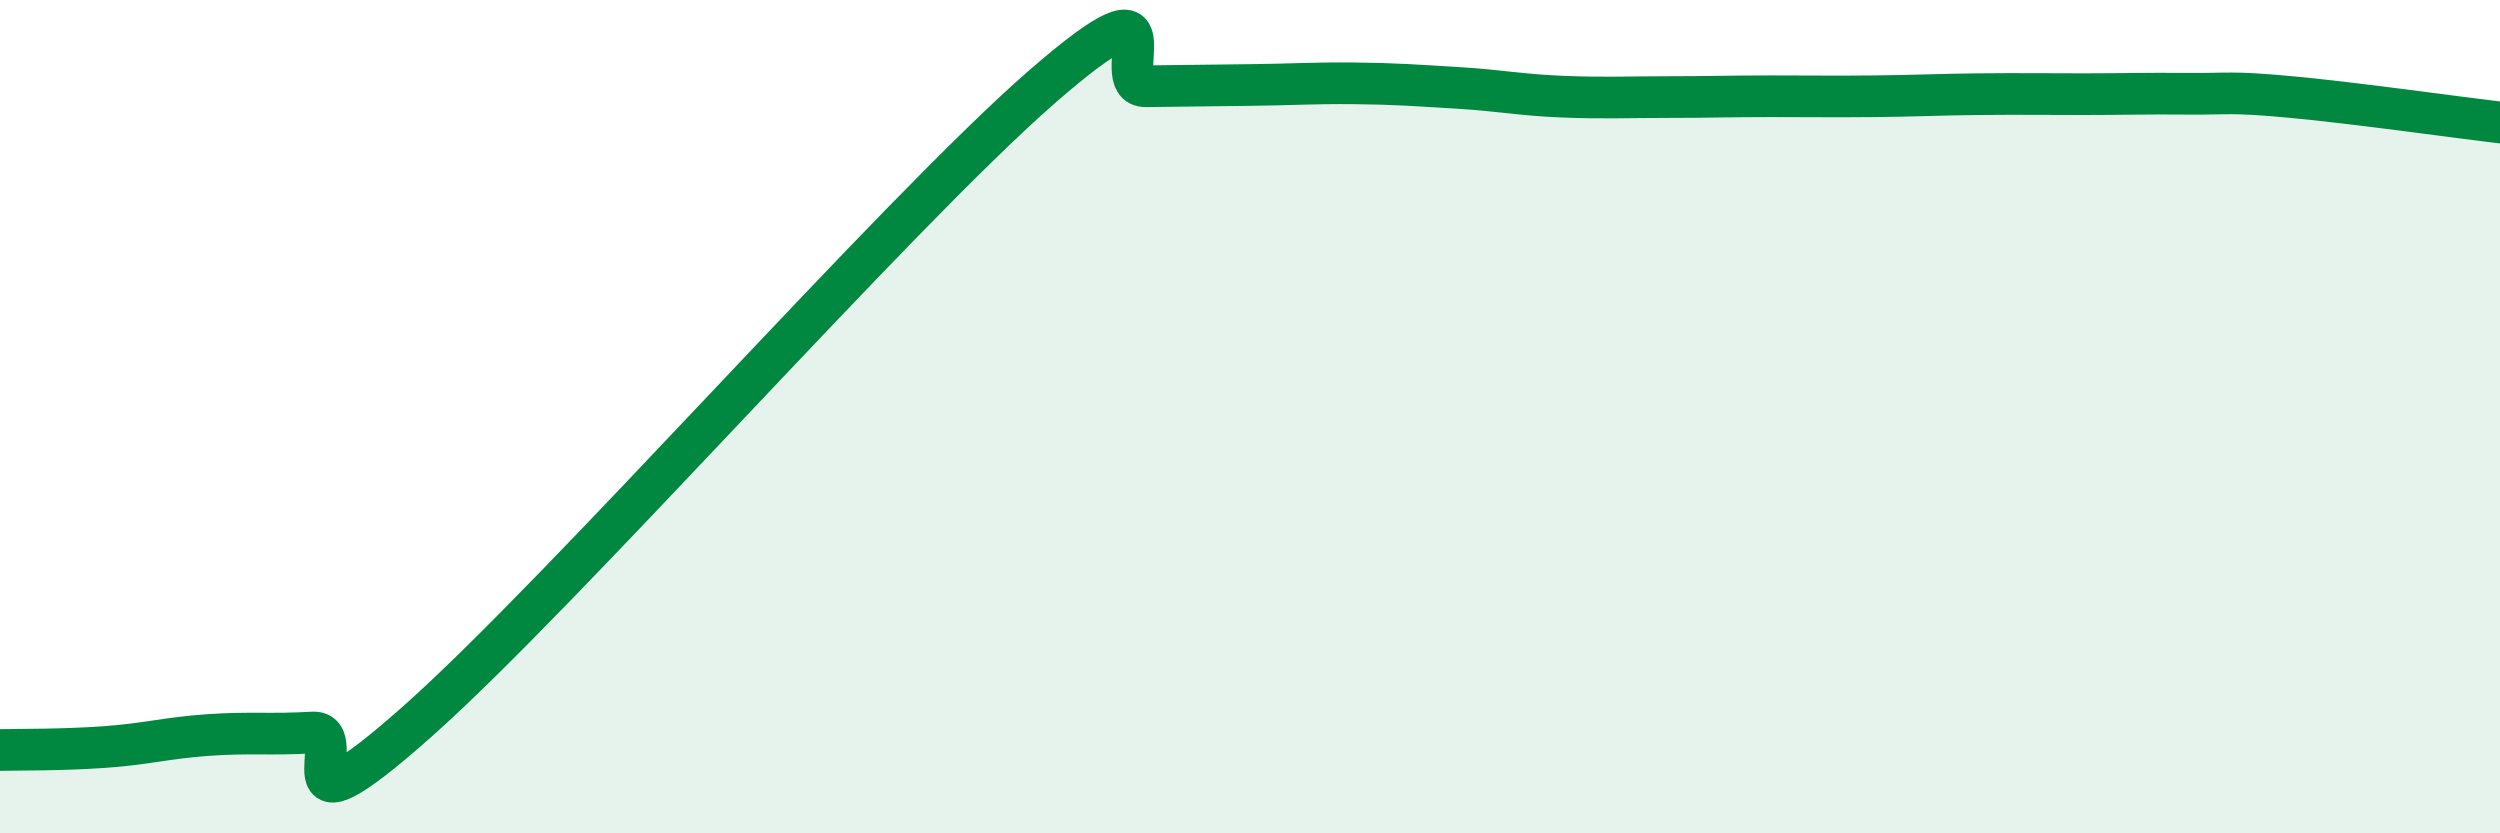
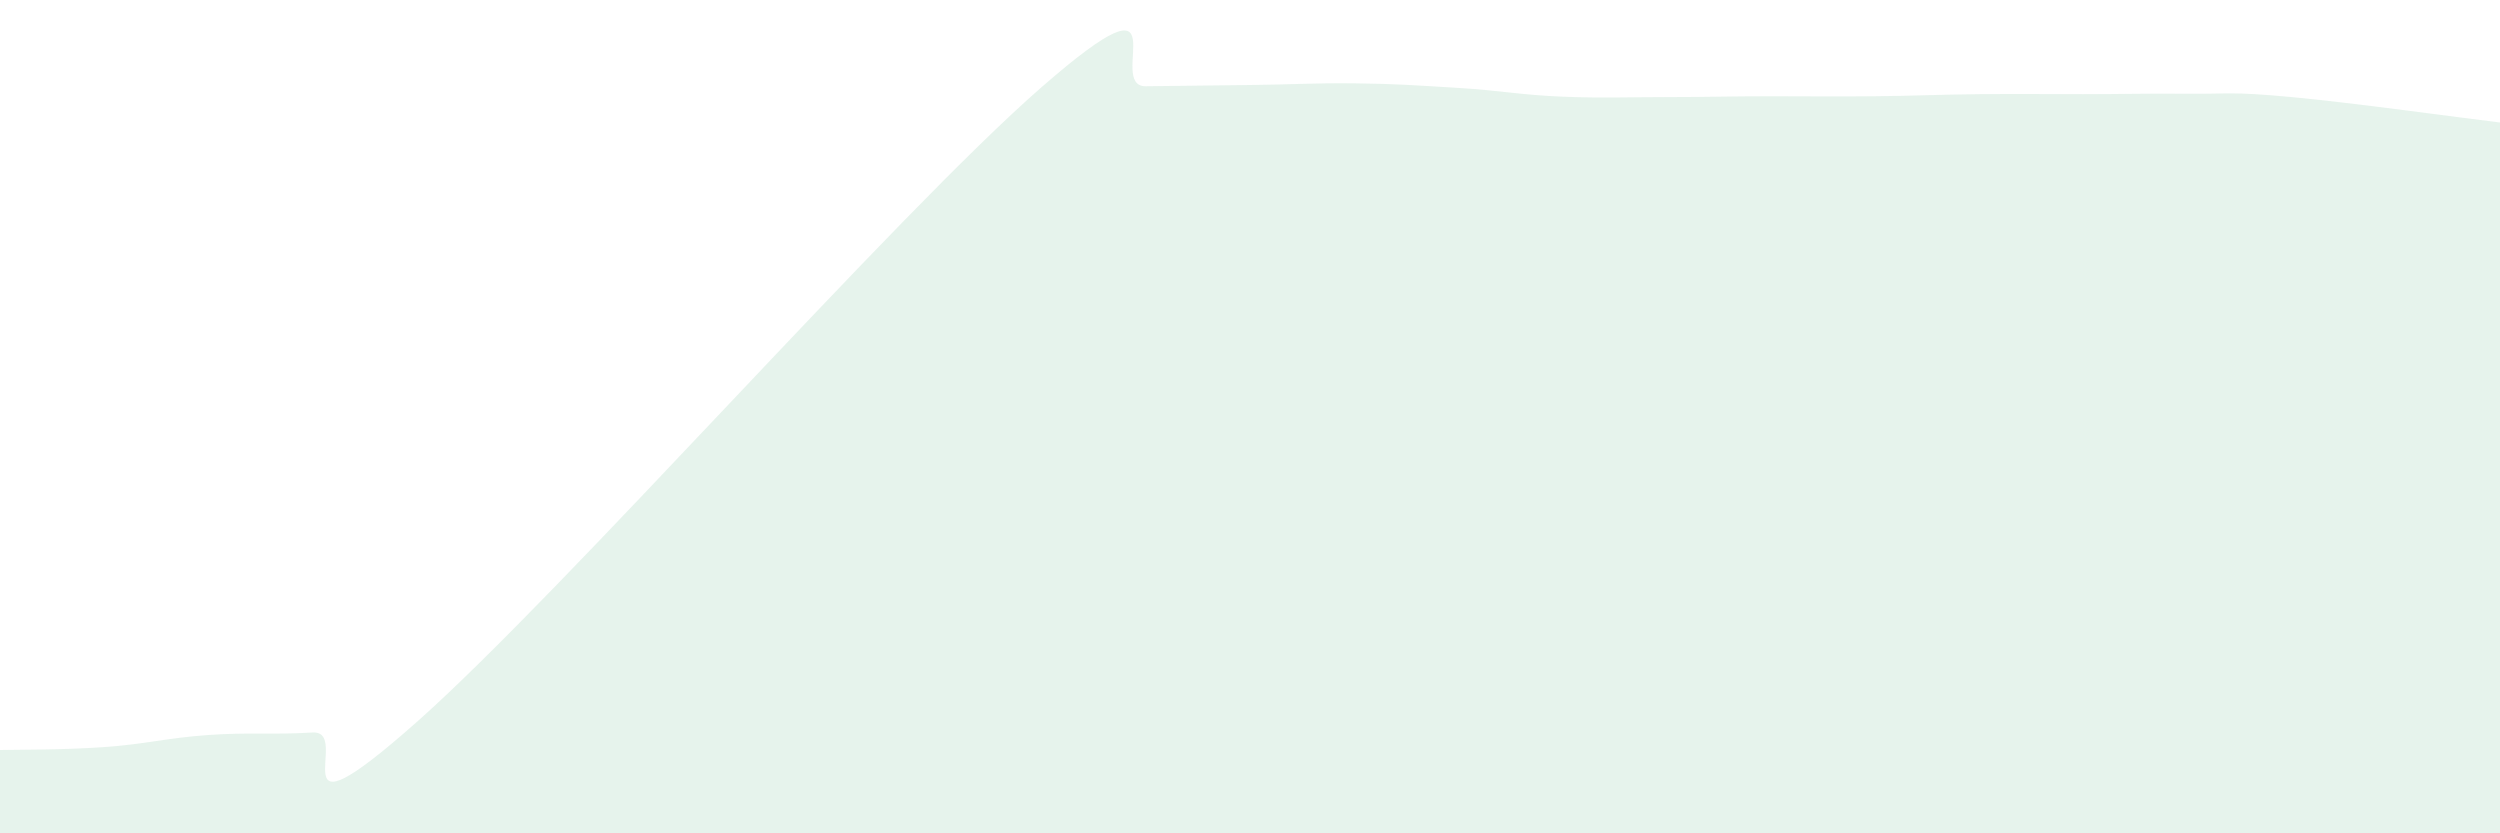
<svg xmlns="http://www.w3.org/2000/svg" width="60" height="20" viewBox="0 0 60 20">
  <path d="M 0,18 C 0.5,17.99 1.5,18 2.5,17.93 C 3.5,17.86 4,17.71 5,17.64 C 6,17.57 6.5,17.64 7.5,17.58 C 8.5,17.52 6.5,20.43 10,17.33 C 13.5,14.23 21.5,5.14 25,2.09 C 28.5,-0.96 26.5,2.08 27.5,2.07 C 28.5,2.06 29,2.05 30,2.04 C 31,2.03 31.5,1.99 32.5,2 C 33.5,2.01 34,2.05 35,2.11 C 36,2.17 36.5,2.28 37.5,2.32 C 38.5,2.36 39,2.33 40,2.33 C 41,2.33 41.5,2.31 42.5,2.31 C 43.5,2.31 44,2.32 45,2.31 C 46,2.3 46.5,2.27 47.5,2.26 C 48.5,2.25 49,2.26 50,2.26 C 51,2.26 51.5,2.24 52.5,2.25 C 53.5,2.26 53.5,2.19 55,2.33 C 56.5,2.47 59,2.82 60,2.94L60 20L0 20Z" fill="#008740" opacity="0.1" stroke-linecap="round" stroke-linejoin="round" />
-   <path d="M 0,18 C 0.5,17.99 1.5,18 2.5,17.93 C 3.5,17.86 4,17.71 5,17.64 C 6,17.57 6.5,17.64 7.5,17.58 C 8.5,17.52 6.5,20.43 10,17.33 C 13.5,14.23 21.5,5.14 25,2.09 C 28.5,-0.96 26.5,2.08 27.5,2.07 C 28.5,2.06 29,2.05 30,2.04 C 31,2.03 31.5,1.99 32.5,2 C 33.5,2.01 34,2.05 35,2.11 C 36,2.17 36.5,2.28 37.5,2.32 C 38.5,2.36 39,2.33 40,2.33 C 41,2.33 41.5,2.31 42.5,2.31 C 43.5,2.31 44,2.32 45,2.31 C 46,2.3 46.5,2.27 47.5,2.26 C 48.5,2.25 49,2.26 50,2.26 C 51,2.26 51.5,2.24 52.5,2.25 C 53.5,2.26 53.5,2.19 55,2.33 C 56.5,2.47 59,2.82 60,2.94" stroke="#008740" stroke-width="1" fill="none" stroke-linecap="round" stroke-linejoin="round" />
</svg>